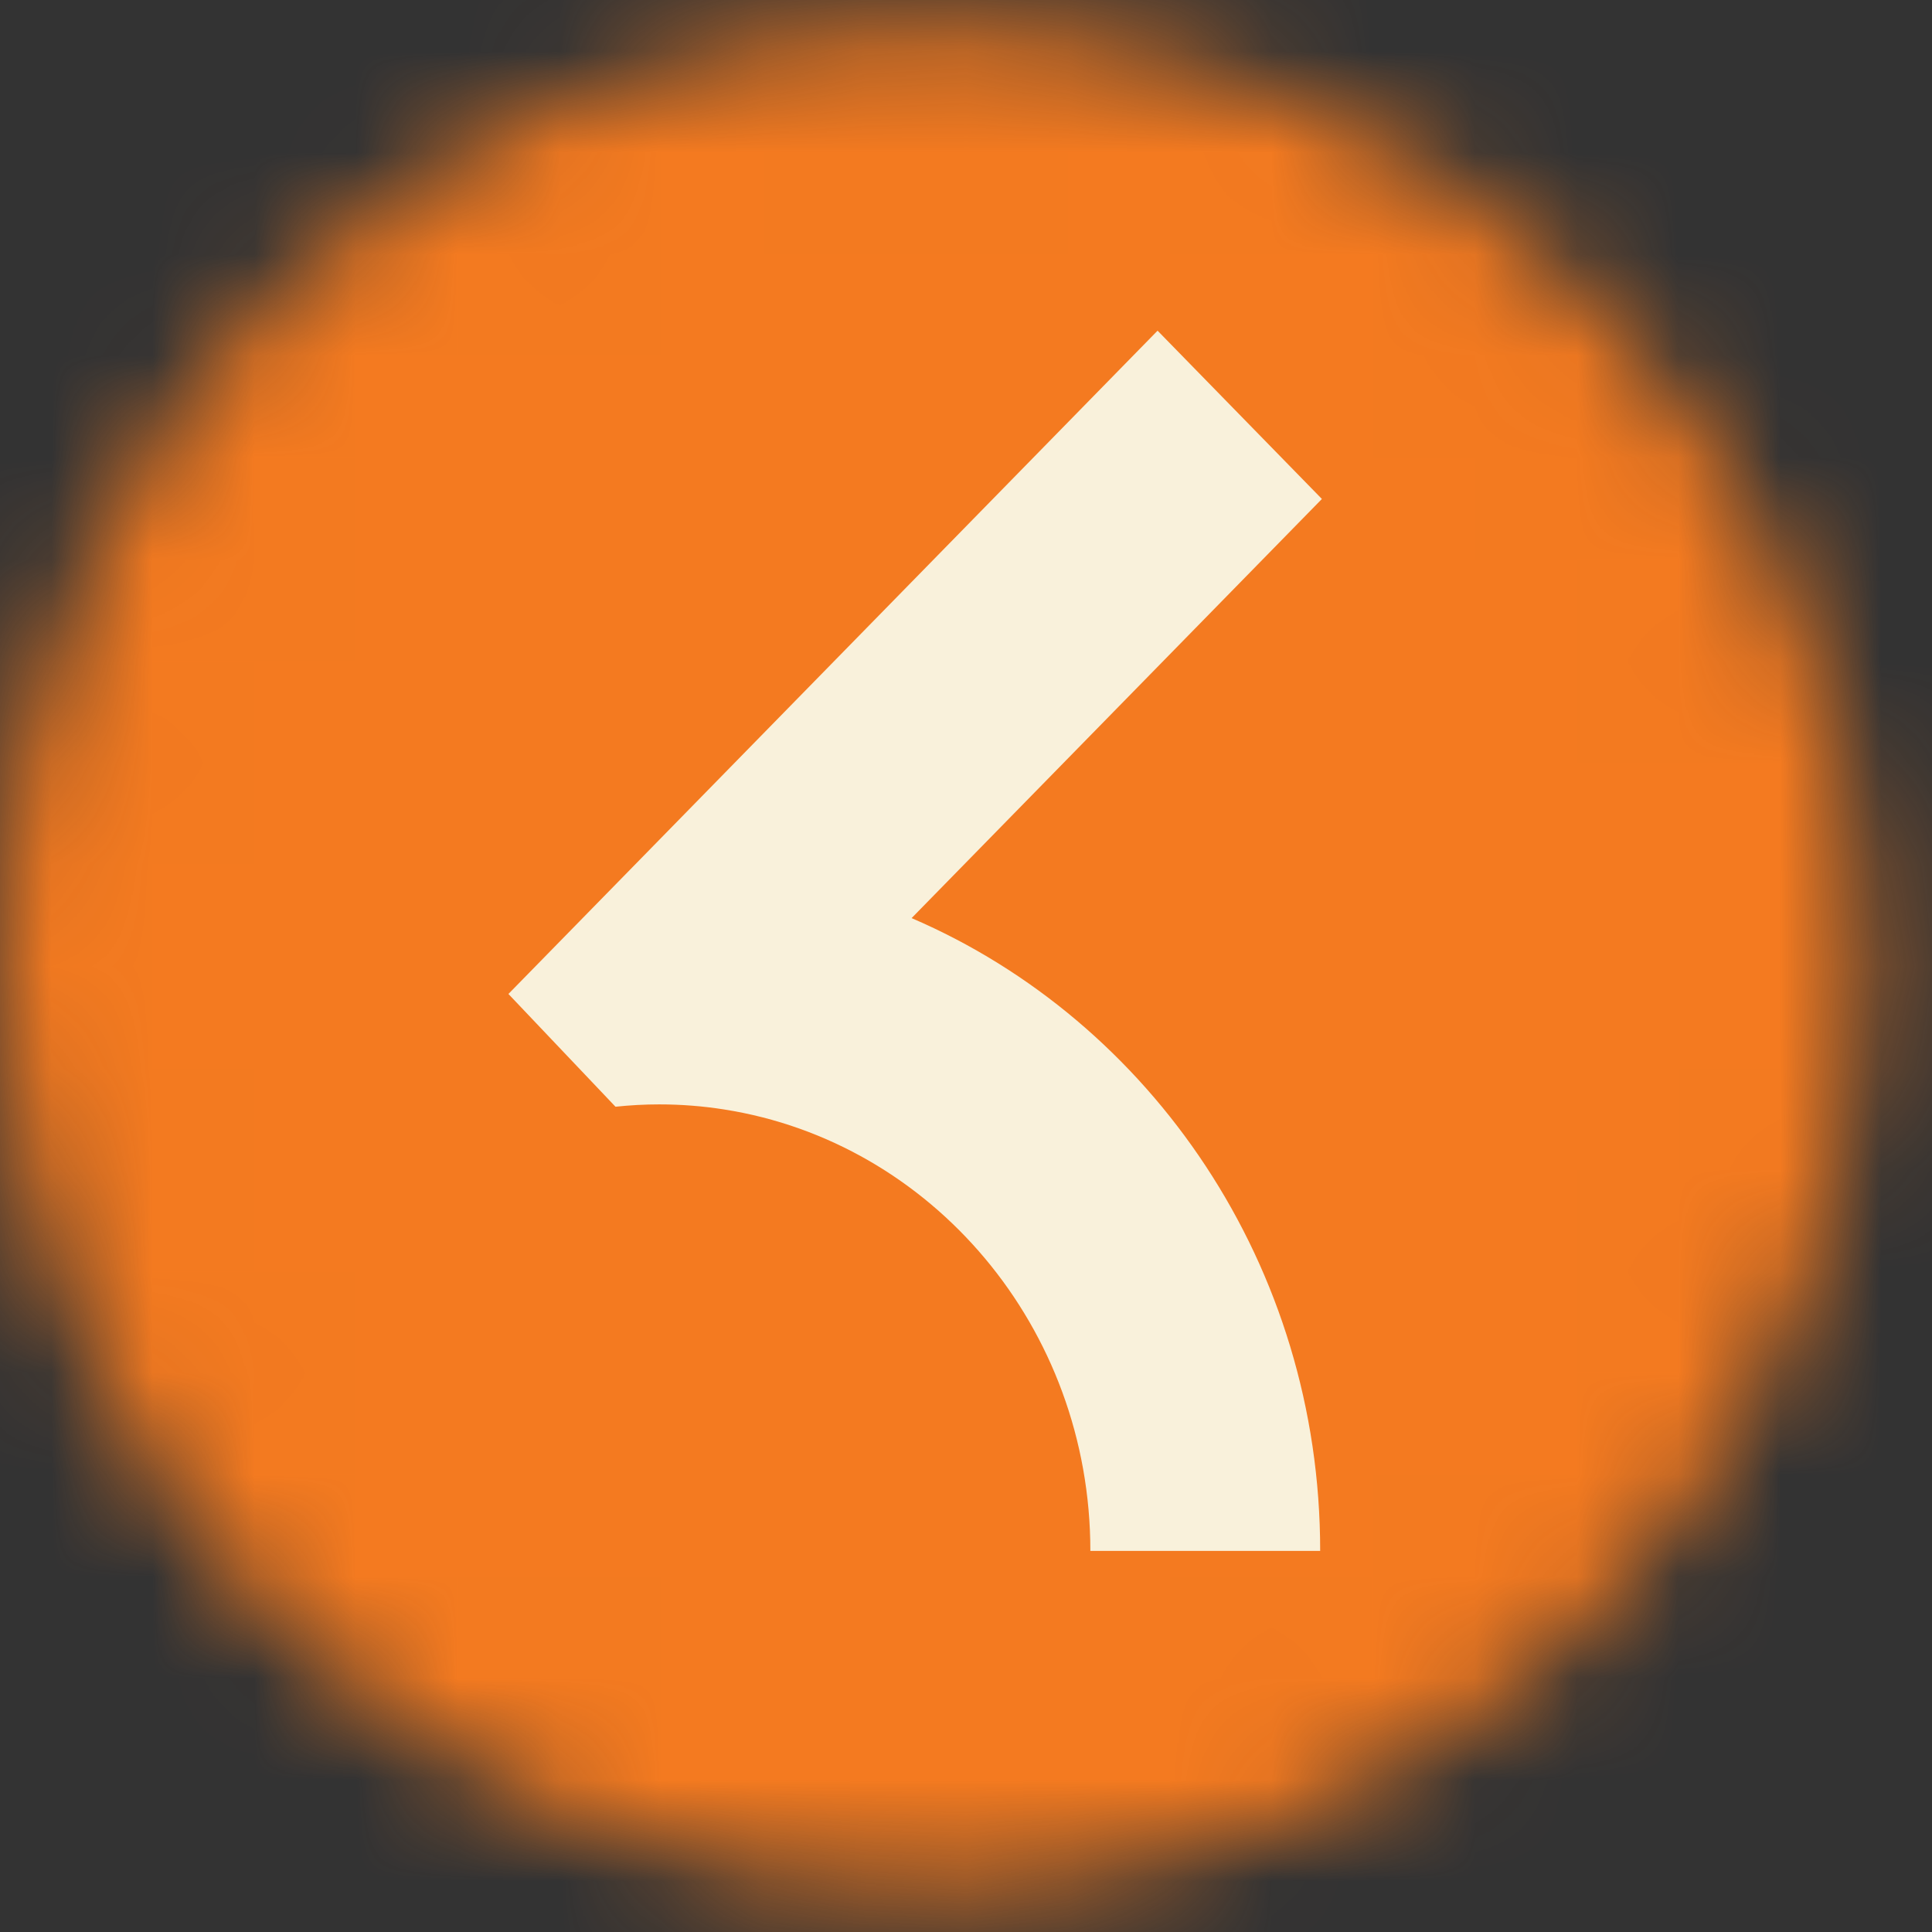
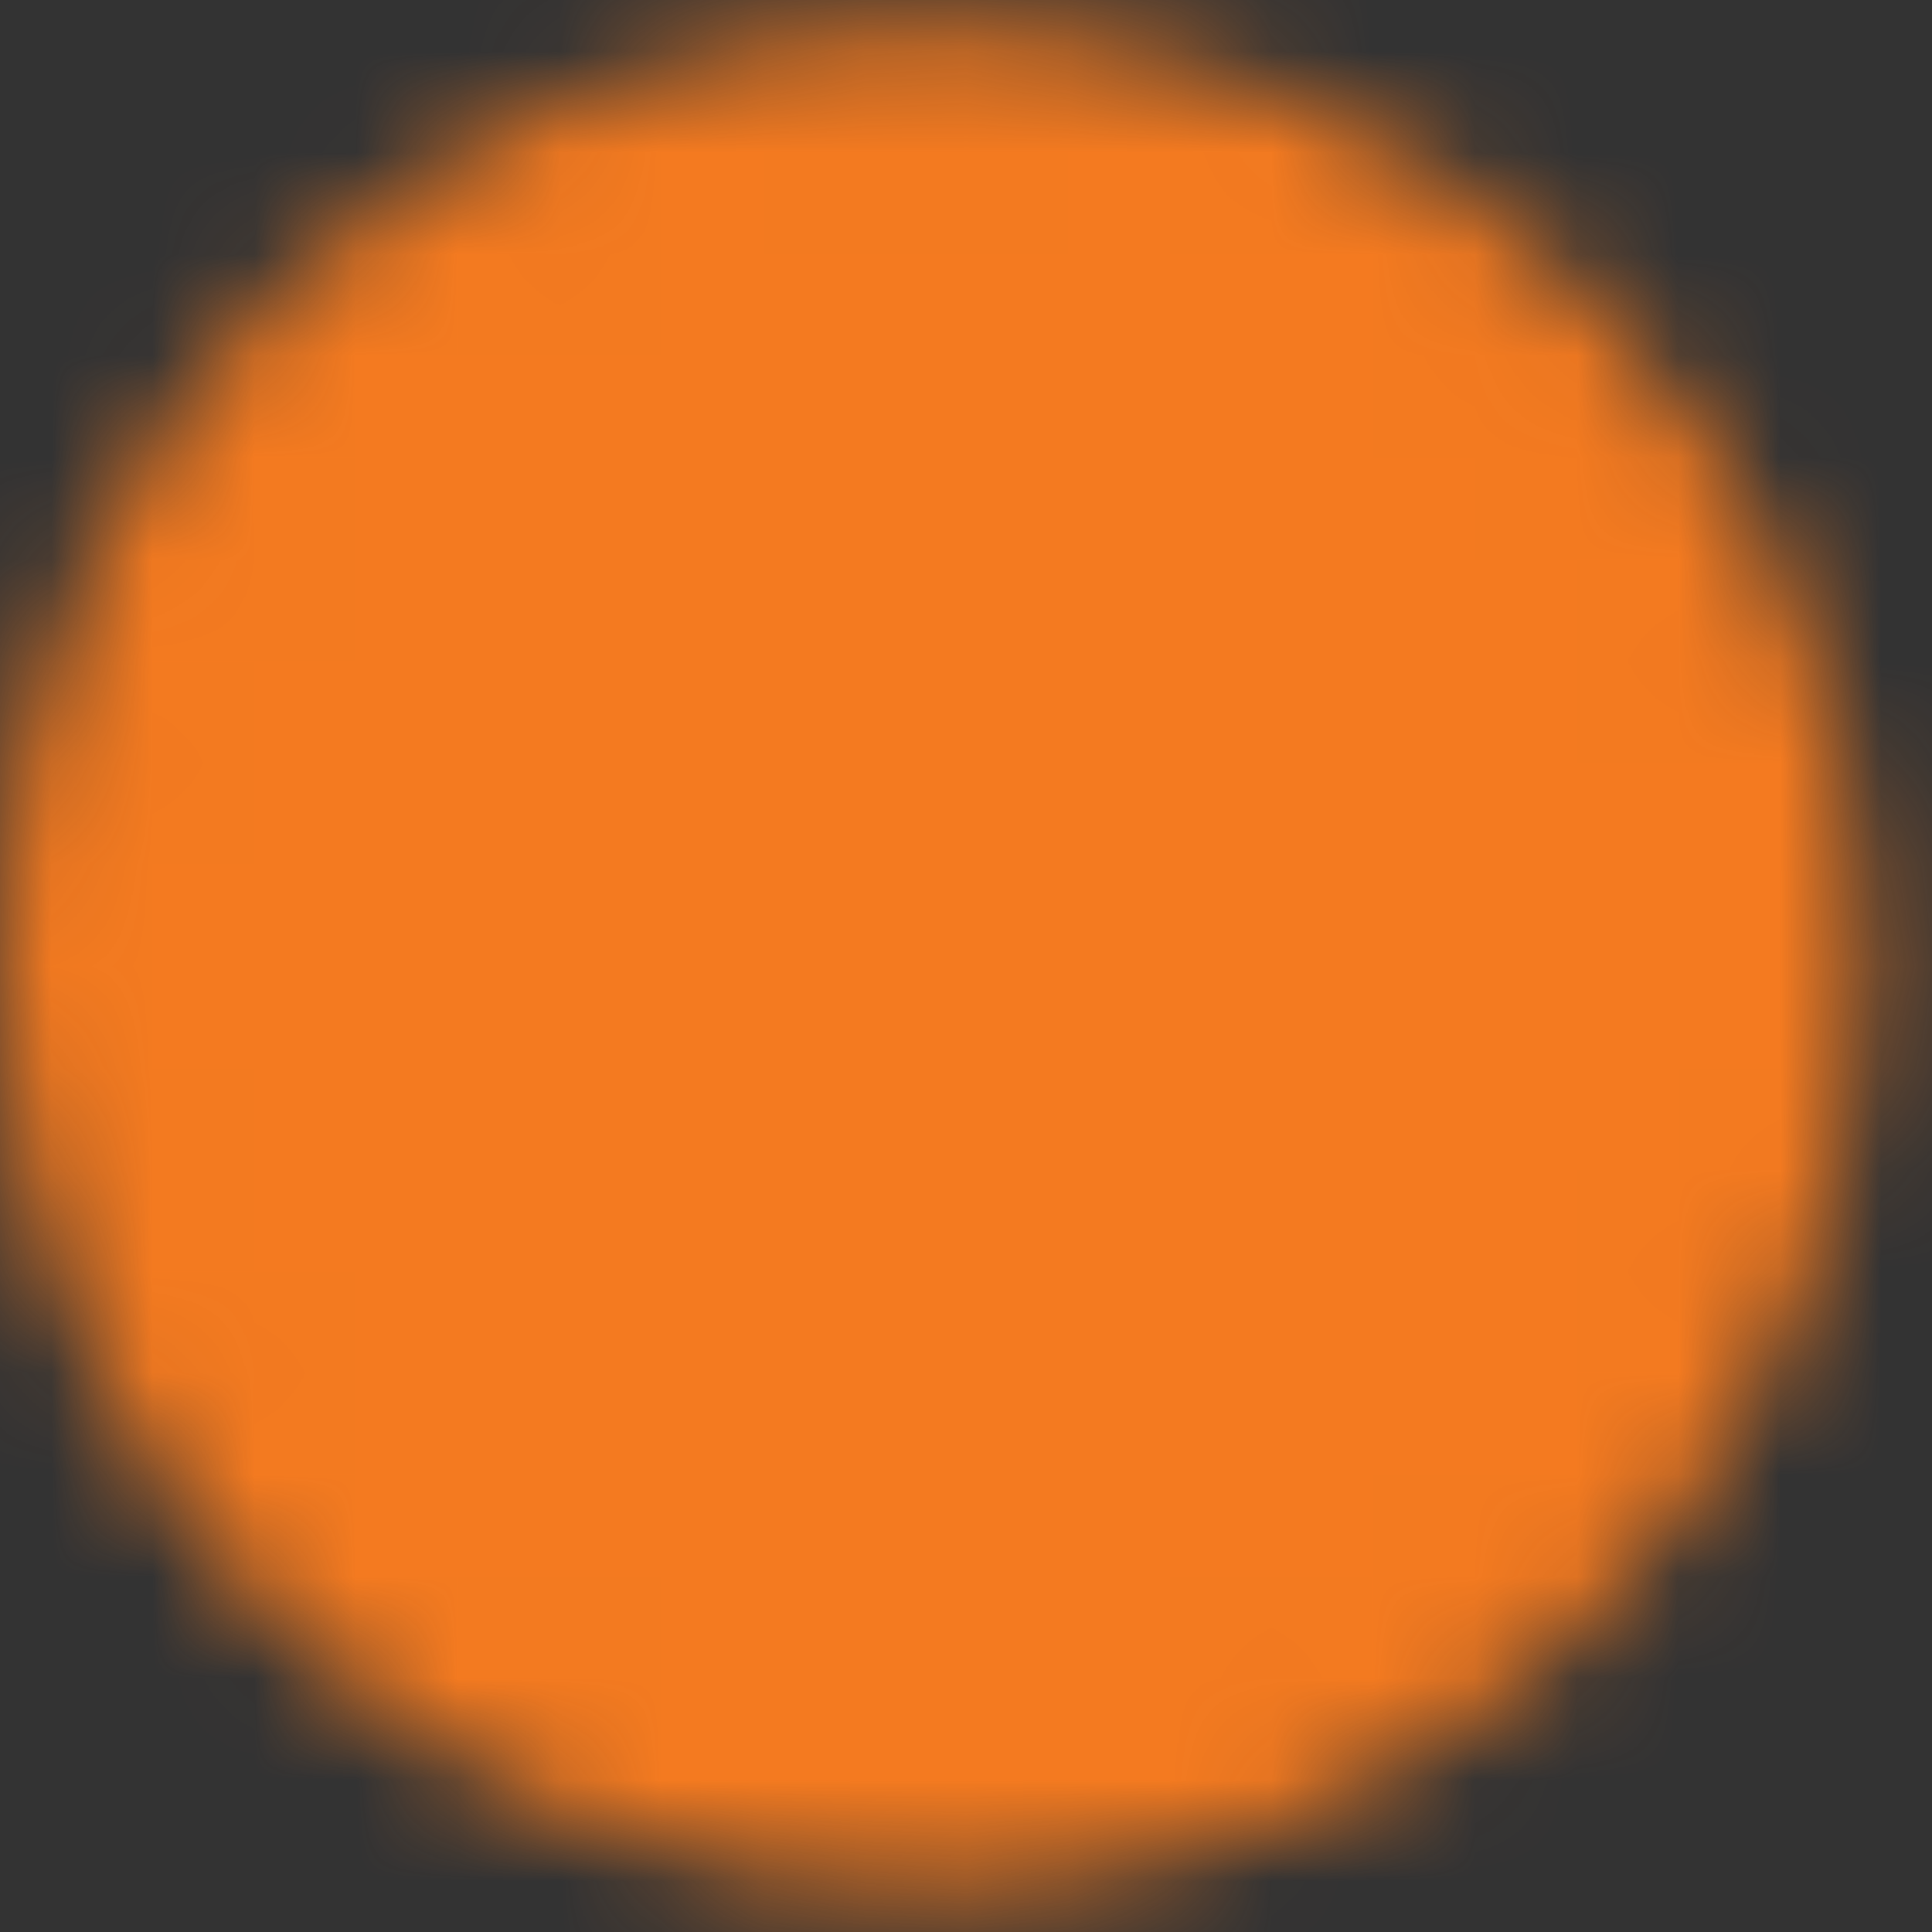
<svg xmlns="http://www.w3.org/2000/svg" width="19" height="19" viewBox="0 0 19 19" fill="none">
  <rect x="0" y="0" width="19" height="19" fill="#333333" stroke="none" />
  <mask id="mask0_43_551" style="mask-type:luminance" maskUnits="userSpaceOnUse" x="0" y="0" width="19" height="19">
    <path d="M9.167 17.752C10.261 17.753 11.345 17.539 12.357 17.12C13.368 16.701 14.286 16.086 15.059 15.311C15.834 14.538 16.449 13.62 16.868 12.609C17.287 11.597 17.502 10.513 17.5 9.419C17.502 8.324 17.287 7.24 16.868 6.229C16.449 5.218 15.834 4.299 15.059 3.526C14.286 2.751 13.368 2.137 12.357 1.718C11.345 1.299 10.261 1.084 9.167 1.085C8.072 1.084 6.988 1.299 5.977 1.718C4.966 2.137 4.047 2.751 3.274 3.526C2.499 4.299 1.885 5.218 1.466 6.229C1.047 7.24 0.832 8.324 0.834 9.419C0.832 10.513 1.047 11.597 1.466 12.609C1.885 13.62 2.499 14.538 3.274 15.311C4.047 16.086 4.966 16.701 5.977 17.12C6.988 17.539 8.072 17.753 9.167 17.752Z" fill="#F7F7F8" />
    <path fill-rule="evenodd" clip-rule="evenodd" d="M9.167 0.252C10.371 0.251 11.563 0.487 12.675 0.948C13.788 1.409 14.798 2.085 15.649 2.937C16.501 3.787 17.177 4.798 17.637 5.91C18.098 7.022 18.335 8.215 18.333 9.419C18.335 10.623 18.098 11.815 17.637 12.928C17.177 14.04 16.501 15.05 15.648 15.901C14.798 16.753 13.788 17.429 12.675 17.89C11.563 18.351 10.371 18.587 9.167 18.585C7.963 18.587 6.77 18.351 5.658 17.89C4.546 17.429 3.535 16.753 2.685 15.901C1.833 15.05 1.157 14.04 0.696 12.928C0.235 11.815 -0.001 10.623 6.3273e-06 9.419C-0.001 8.215 0.235 7.022 0.696 5.91C1.157 4.798 1.833 3.787 2.685 2.937C3.535 2.085 4.546 1.409 5.658 0.948C6.77 0.487 7.963 0.251 9.167 0.252ZM12.038 2.488C11.128 2.111 10.152 1.918 9.168 1.919H9.166C8.181 1.918 7.206 2.111 6.296 2.488C5.386 2.865 4.56 3.418 3.864 4.115L3.863 4.116C3.165 4.812 2.612 5.638 2.236 6.548C1.859 7.458 1.665 8.433 1.667 9.418V9.42C1.665 10.405 1.859 11.38 2.236 12.29C2.612 13.2 3.165 14.026 3.863 14.721L3.864 14.723C4.56 15.42 5.386 15.973 6.296 16.35C7.206 16.727 8.181 16.92 9.166 16.919H9.168C10.152 16.92 11.128 16.727 12.038 16.35C12.947 15.973 13.774 15.42 14.469 14.723L14.471 14.721C15.168 14.026 15.721 13.2 16.098 12.29C16.475 11.38 16.668 10.405 16.667 9.42V9.418C16.668 8.433 16.475 7.458 16.098 6.548C15.721 5.638 15.168 4.812 14.471 4.116L14.469 4.115C13.774 3.418 12.947 2.865 12.038 2.488Z" fill="#F7F7F8" />
  </mask>
  <g mask="url(#mask0_43_551)">
    <path d="M-0.833 -0.581H19.166V19.419H-0.833V-0.581Z" fill="#F47A20" />
-     <path d="M8.965 9.029L13 4.907L11.384 3.252L5 9.775L6.053 10.884C6.196 10.869 6.338 10.861 6.482 10.861C6.7 10.861 6.914 10.878 7.122 10.911C9.161 11.231 10.723 13.052 10.723 15.252H12.983C12.985 12.449 11.322 10.042 8.965 9.029Z" fill="#F9F1DB" />
  </g>
</svg>